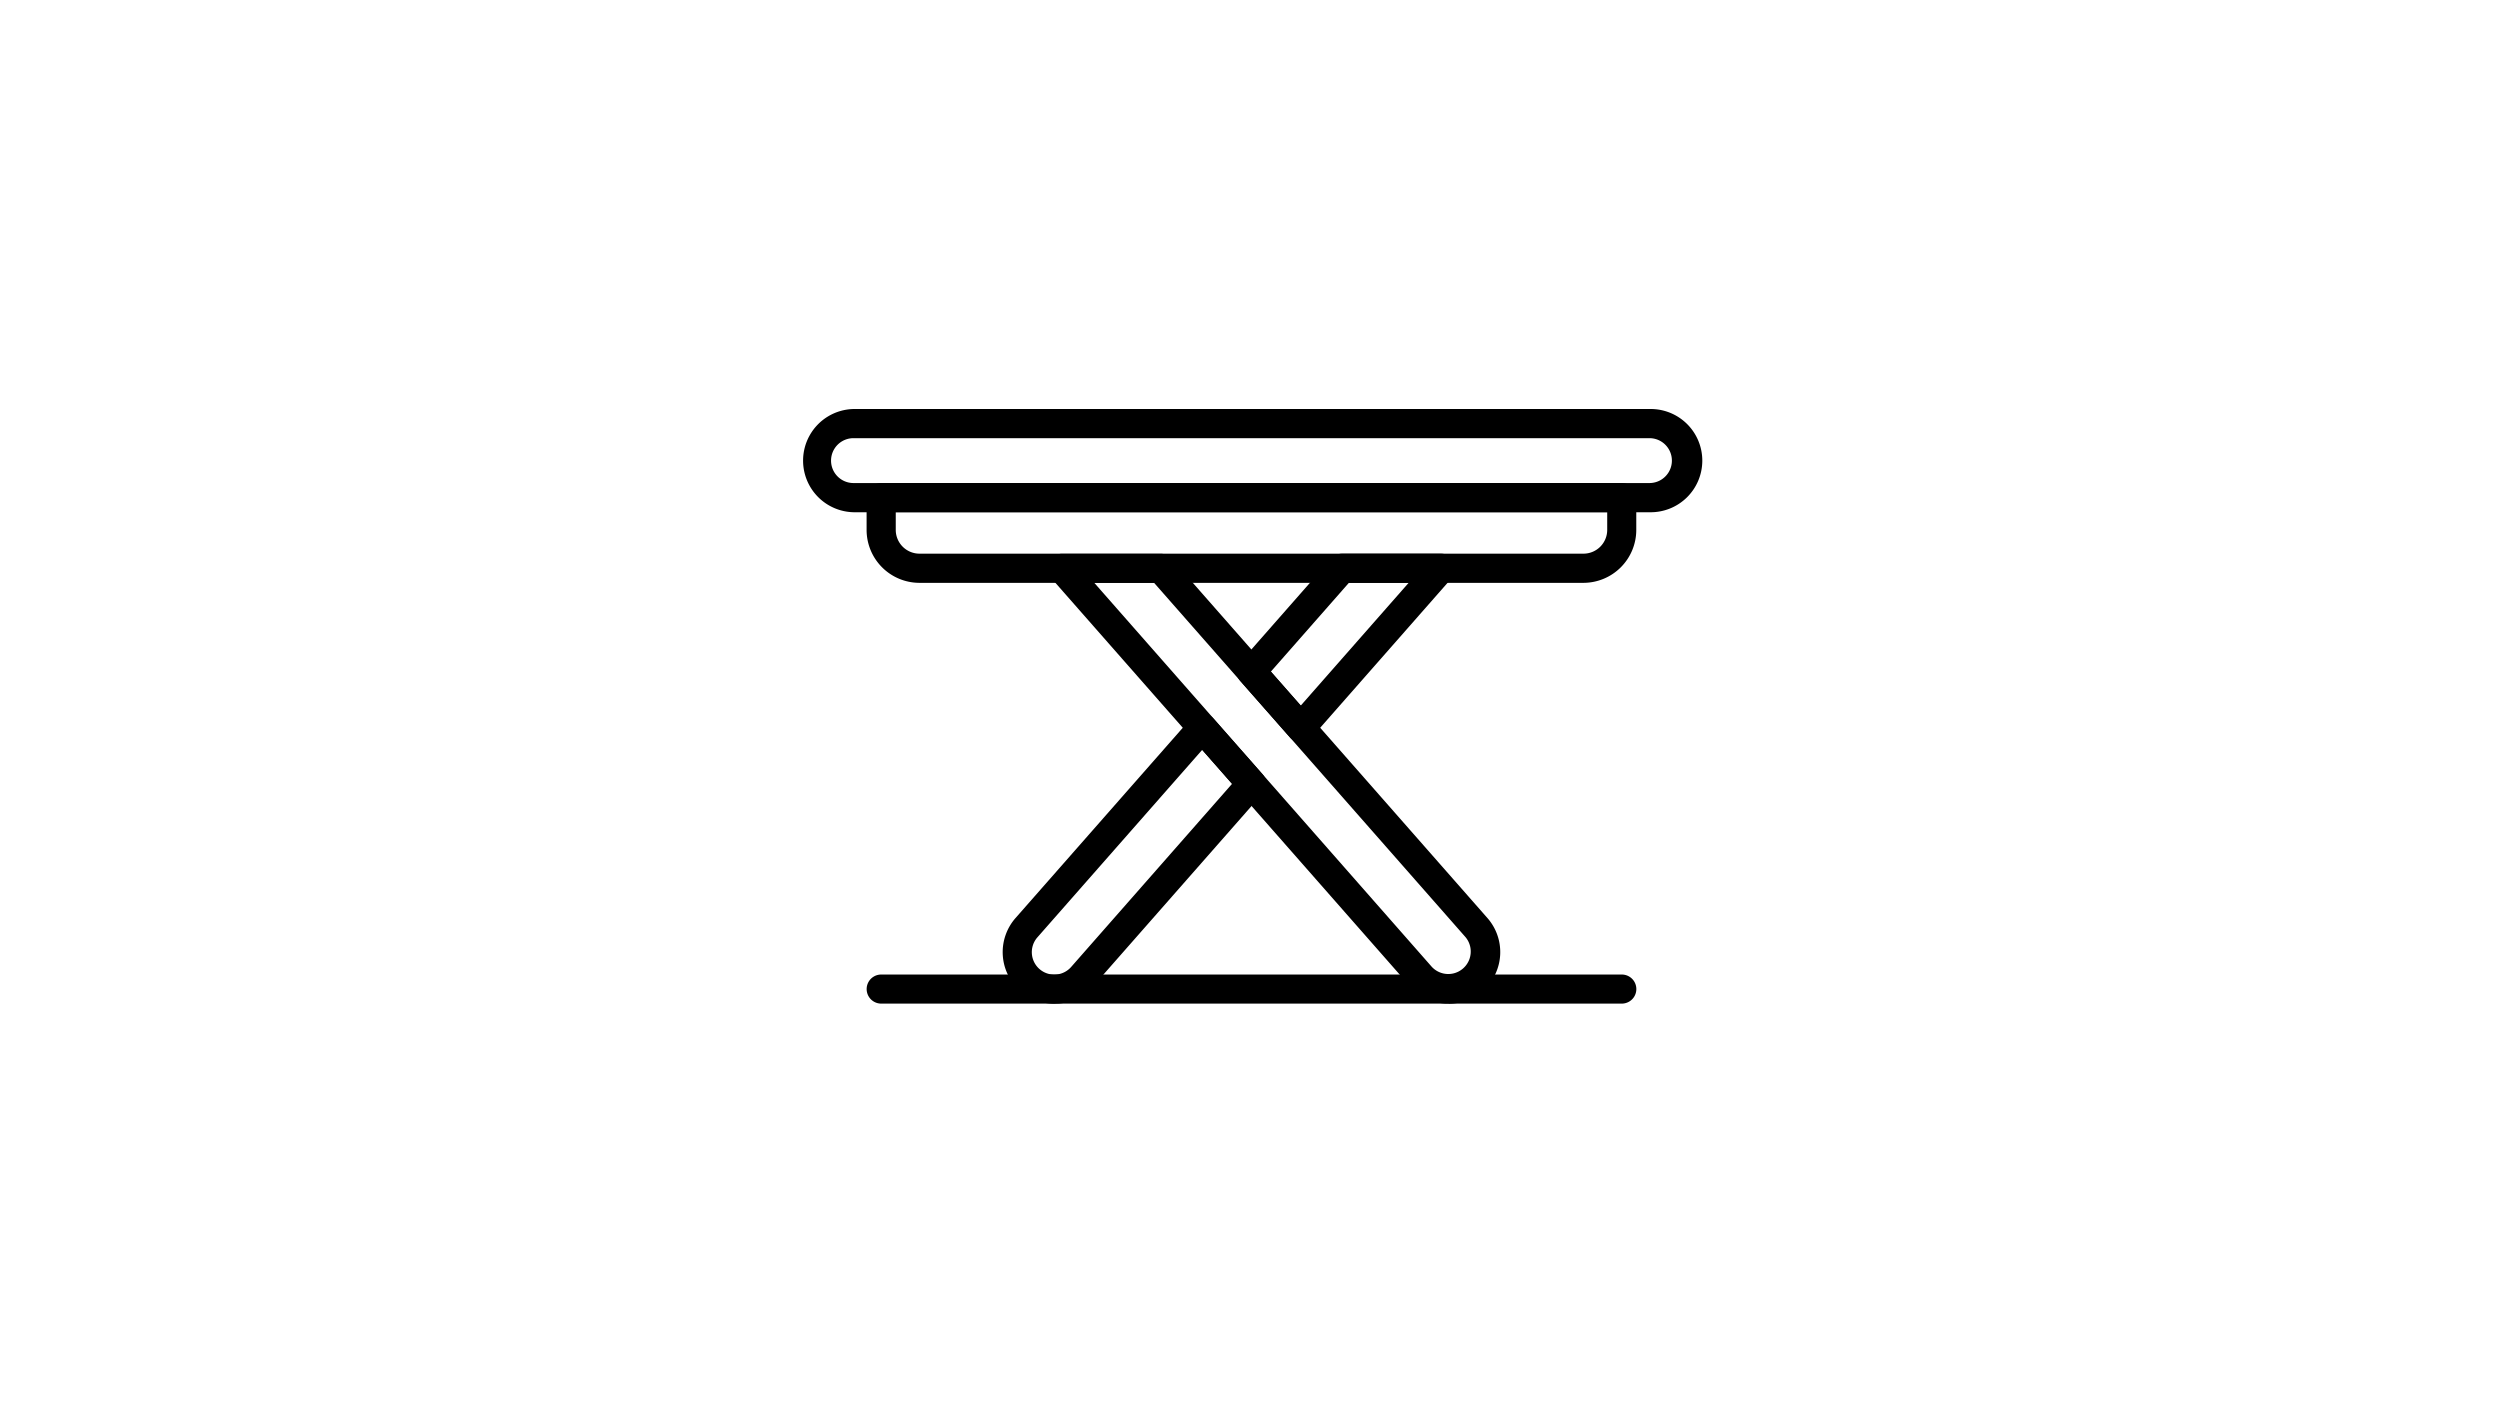
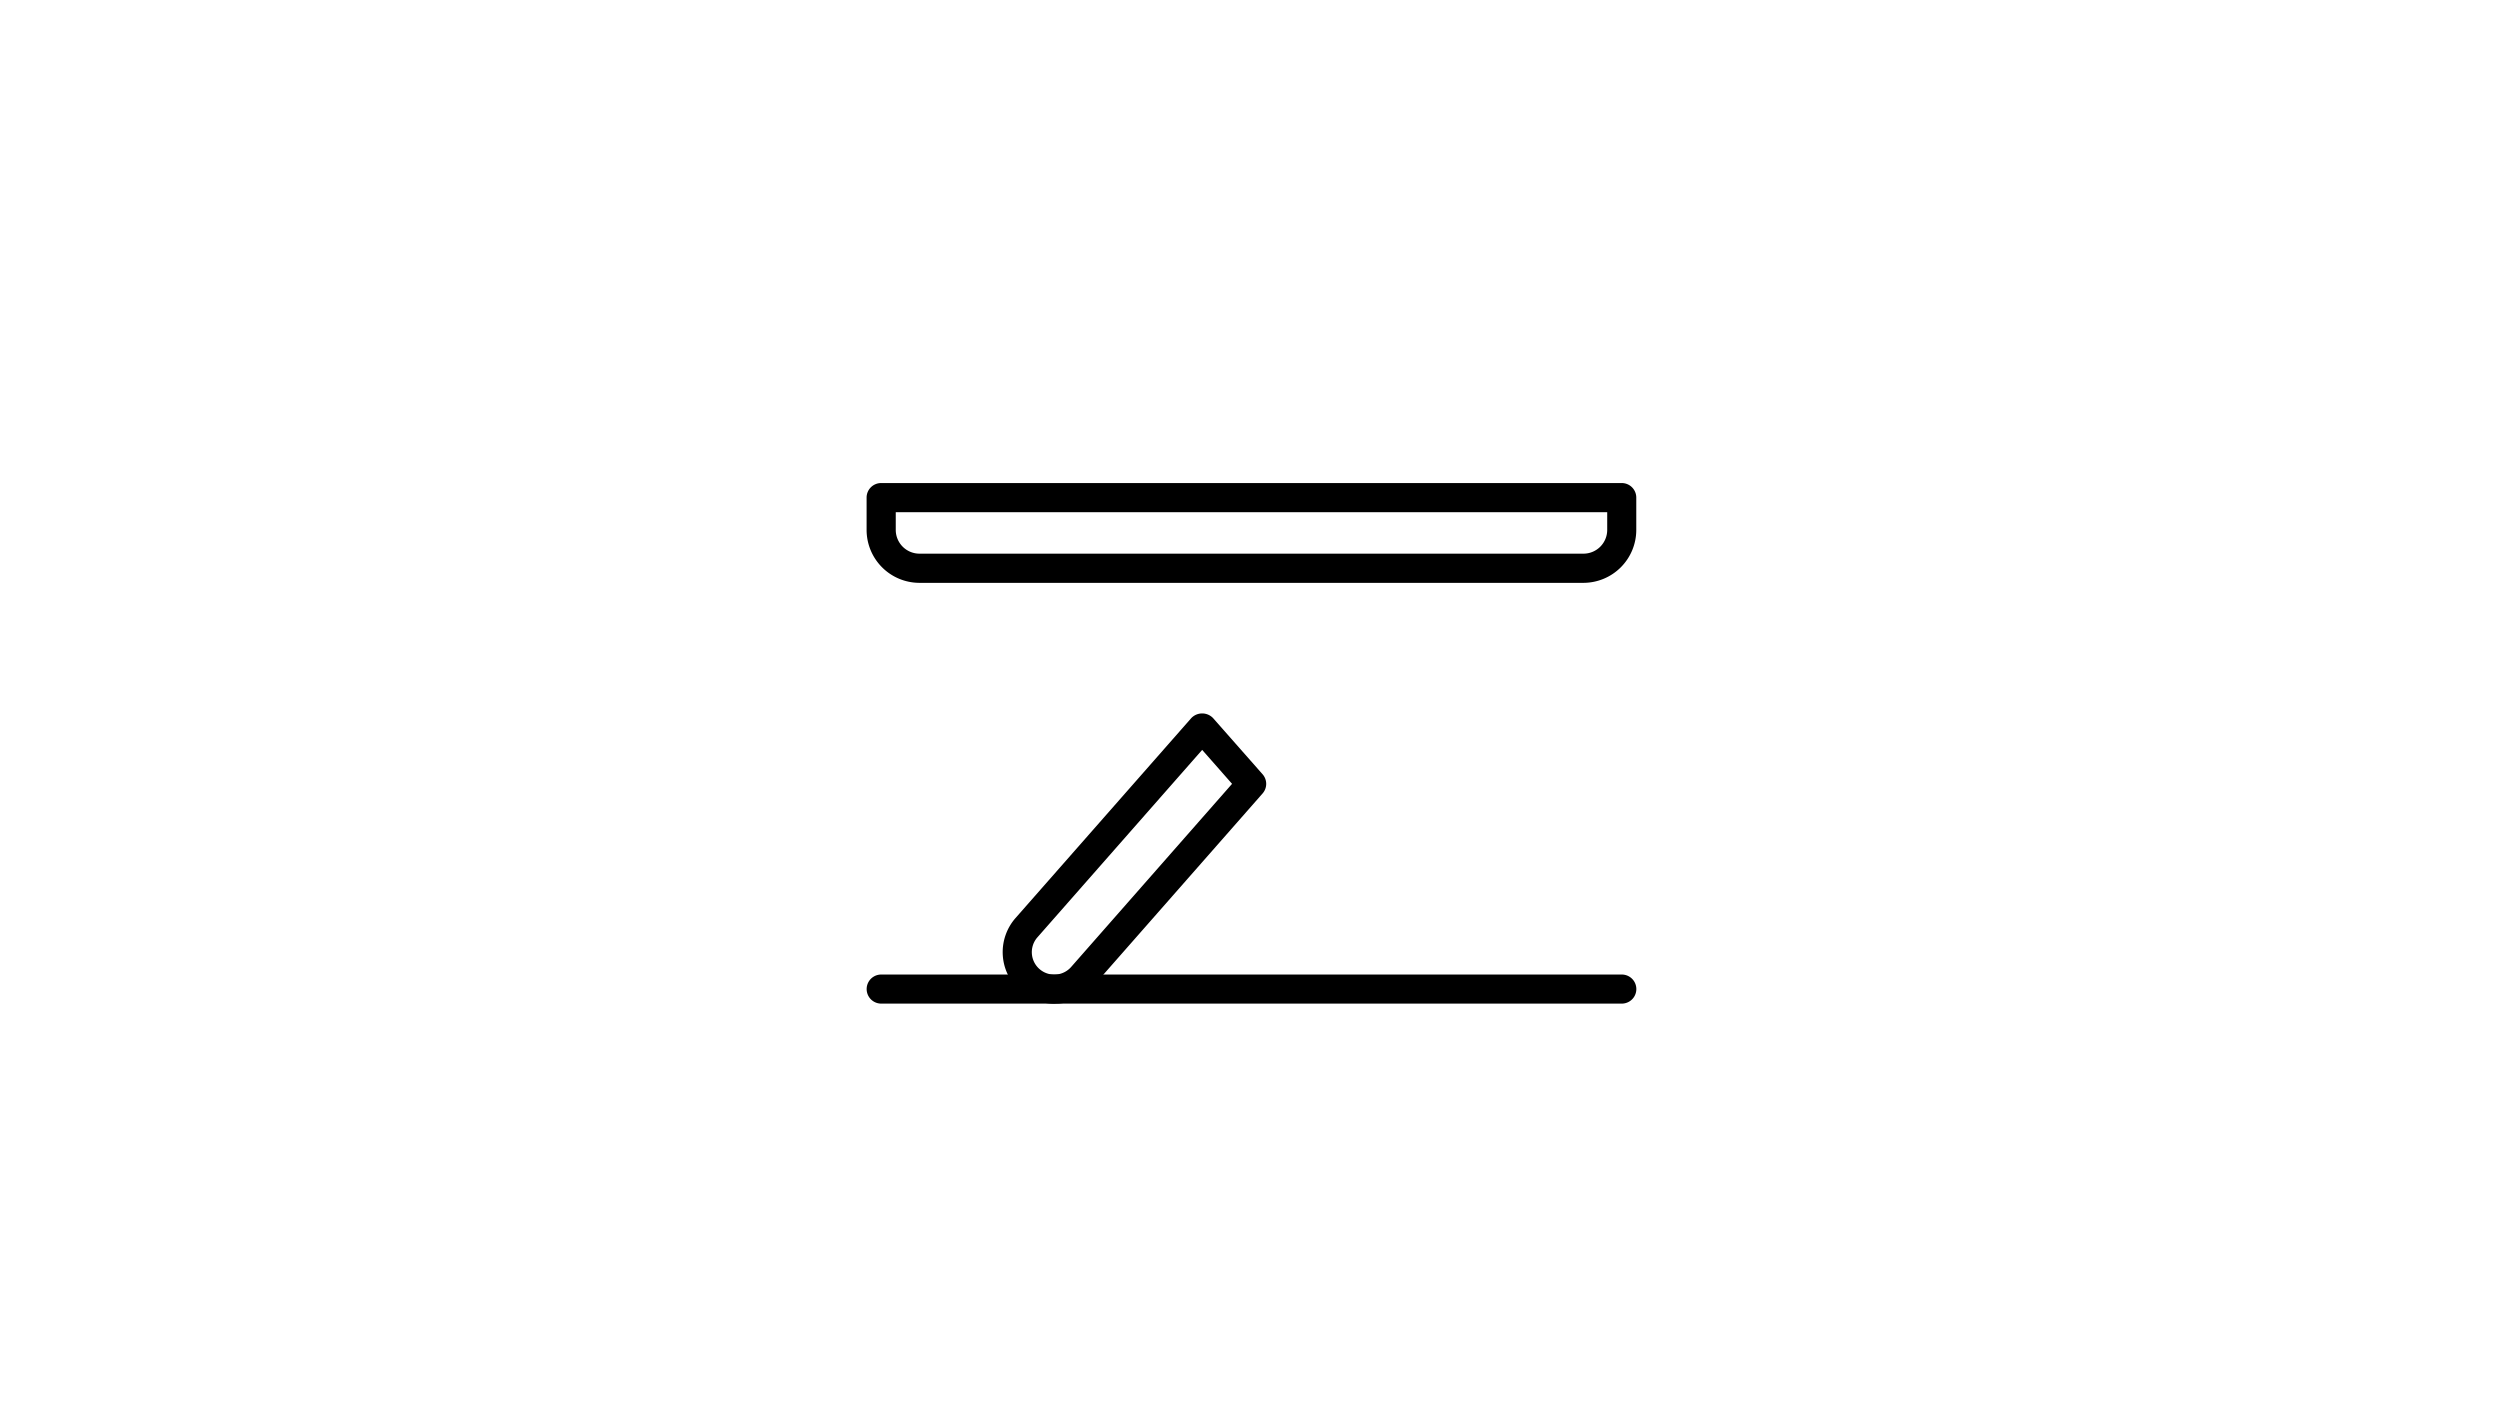
<svg xmlns="http://www.w3.org/2000/svg" width="86" height="49" viewBox="0 0 86 49">
  <g id="Gruppe_3661" data-name="Gruppe 3661" transform="translate(0 0.34)">
-     <rect id="Rechteck_134" data-name="Rechteck 134" width="86" height="49" transform="translate(0 -0.34)" fill="#fff" opacity="0" />
    <g id="Gruppe_80" data-name="Gruppe 80" transform="translate(27.585 13.728)">
-       <path id="Pfad_345" data-name="Pfad 345" d="M471.224,151.5H443.843a1.776,1.776,0,0,1,0-3.551h27.381a1.776,1.776,0,1,1,0,3.551Zm-27.381-2.548a.772.772,0,1,0,0,1.544h27.381a.772.772,0,1,0,0-1.544Z" transform="translate(-442.068 -147.947)" />
      <path id="Pfad_346" data-name="Pfad 346" d="M469.676,154.754H446.834a1.821,1.821,0,0,1-1.819-1.82v-1.113a.5.5,0,0,1,.5-.5h25.477a.5.5,0,0,1,.5.5v1.113A1.822,1.822,0,0,1,469.676,154.754Zm-23.658-2.431v.611a.817.817,0,0,0,.816.816h22.842a.817.817,0,0,0,.816-.816v-.611Z" transform="translate(-442.789 -148.772)" />
-       <path id="Pfad_347" data-name="Pfad 347" d="M464.078,161.025a.5.5,0,0,1-.377-.17l-1.7-1.93a.5.5,0,0,1,0-.662l3.123-3.554a.5.5,0,0,1,.376-.17H468.9a.5.5,0,0,1,.377.832l-4.819,5.483A.5.5,0,0,1,464.078,161.025Zm-1.028-2.431,1.028,1.169,3.71-4.221h-2.056Z" transform="translate(-446.916 -149.56)" />
      <path id="Pfad_348" data-name="Pfad 348" d="M452.986,171.8a1.776,1.776,0,0,1-1.331-2.948l6.044-6.876a.518.518,0,0,1,.754,0l1.7,1.929a.5.5,0,0,1,0,.662l-5.826,6.629a1.759,1.759,0,0,1-1.219.6C453.064,171.794,453.025,171.8,452.986,171.8Zm5.09-8.733-5.668,6.448a.772.772,0,0,0,1.16,1.02l5.536-6.3Z" transform="translate(-444.306 -151.339)" />
-       <path id="Pfad_349" data-name="Pfad 349" d="M467.057,170.016c-.039,0-.078,0-.117,0a1.763,1.763,0,0,1-1.22-.6l-12.341-14.042a.5.5,0,0,1,.376-.832h3.393a.5.5,0,0,1,.376.17l10.863,12.36a1.776,1.776,0,0,1-1.331,2.948Zm-12.193-14.474,11.61,13.209a.773.773,0,0,0,1.161-1.02l-10.714-12.189Z" transform="translate(-444.805 -149.56)" />
      <path id="Pfad_350" data-name="Pfad 350" d="M470.993,174.706H445.517a.5.5,0,0,1,0-1h25.477a.5.5,0,1,1,0,1Z" transform="translate(-442.789 -154.25)" />
    </g>
  </g>
</svg>